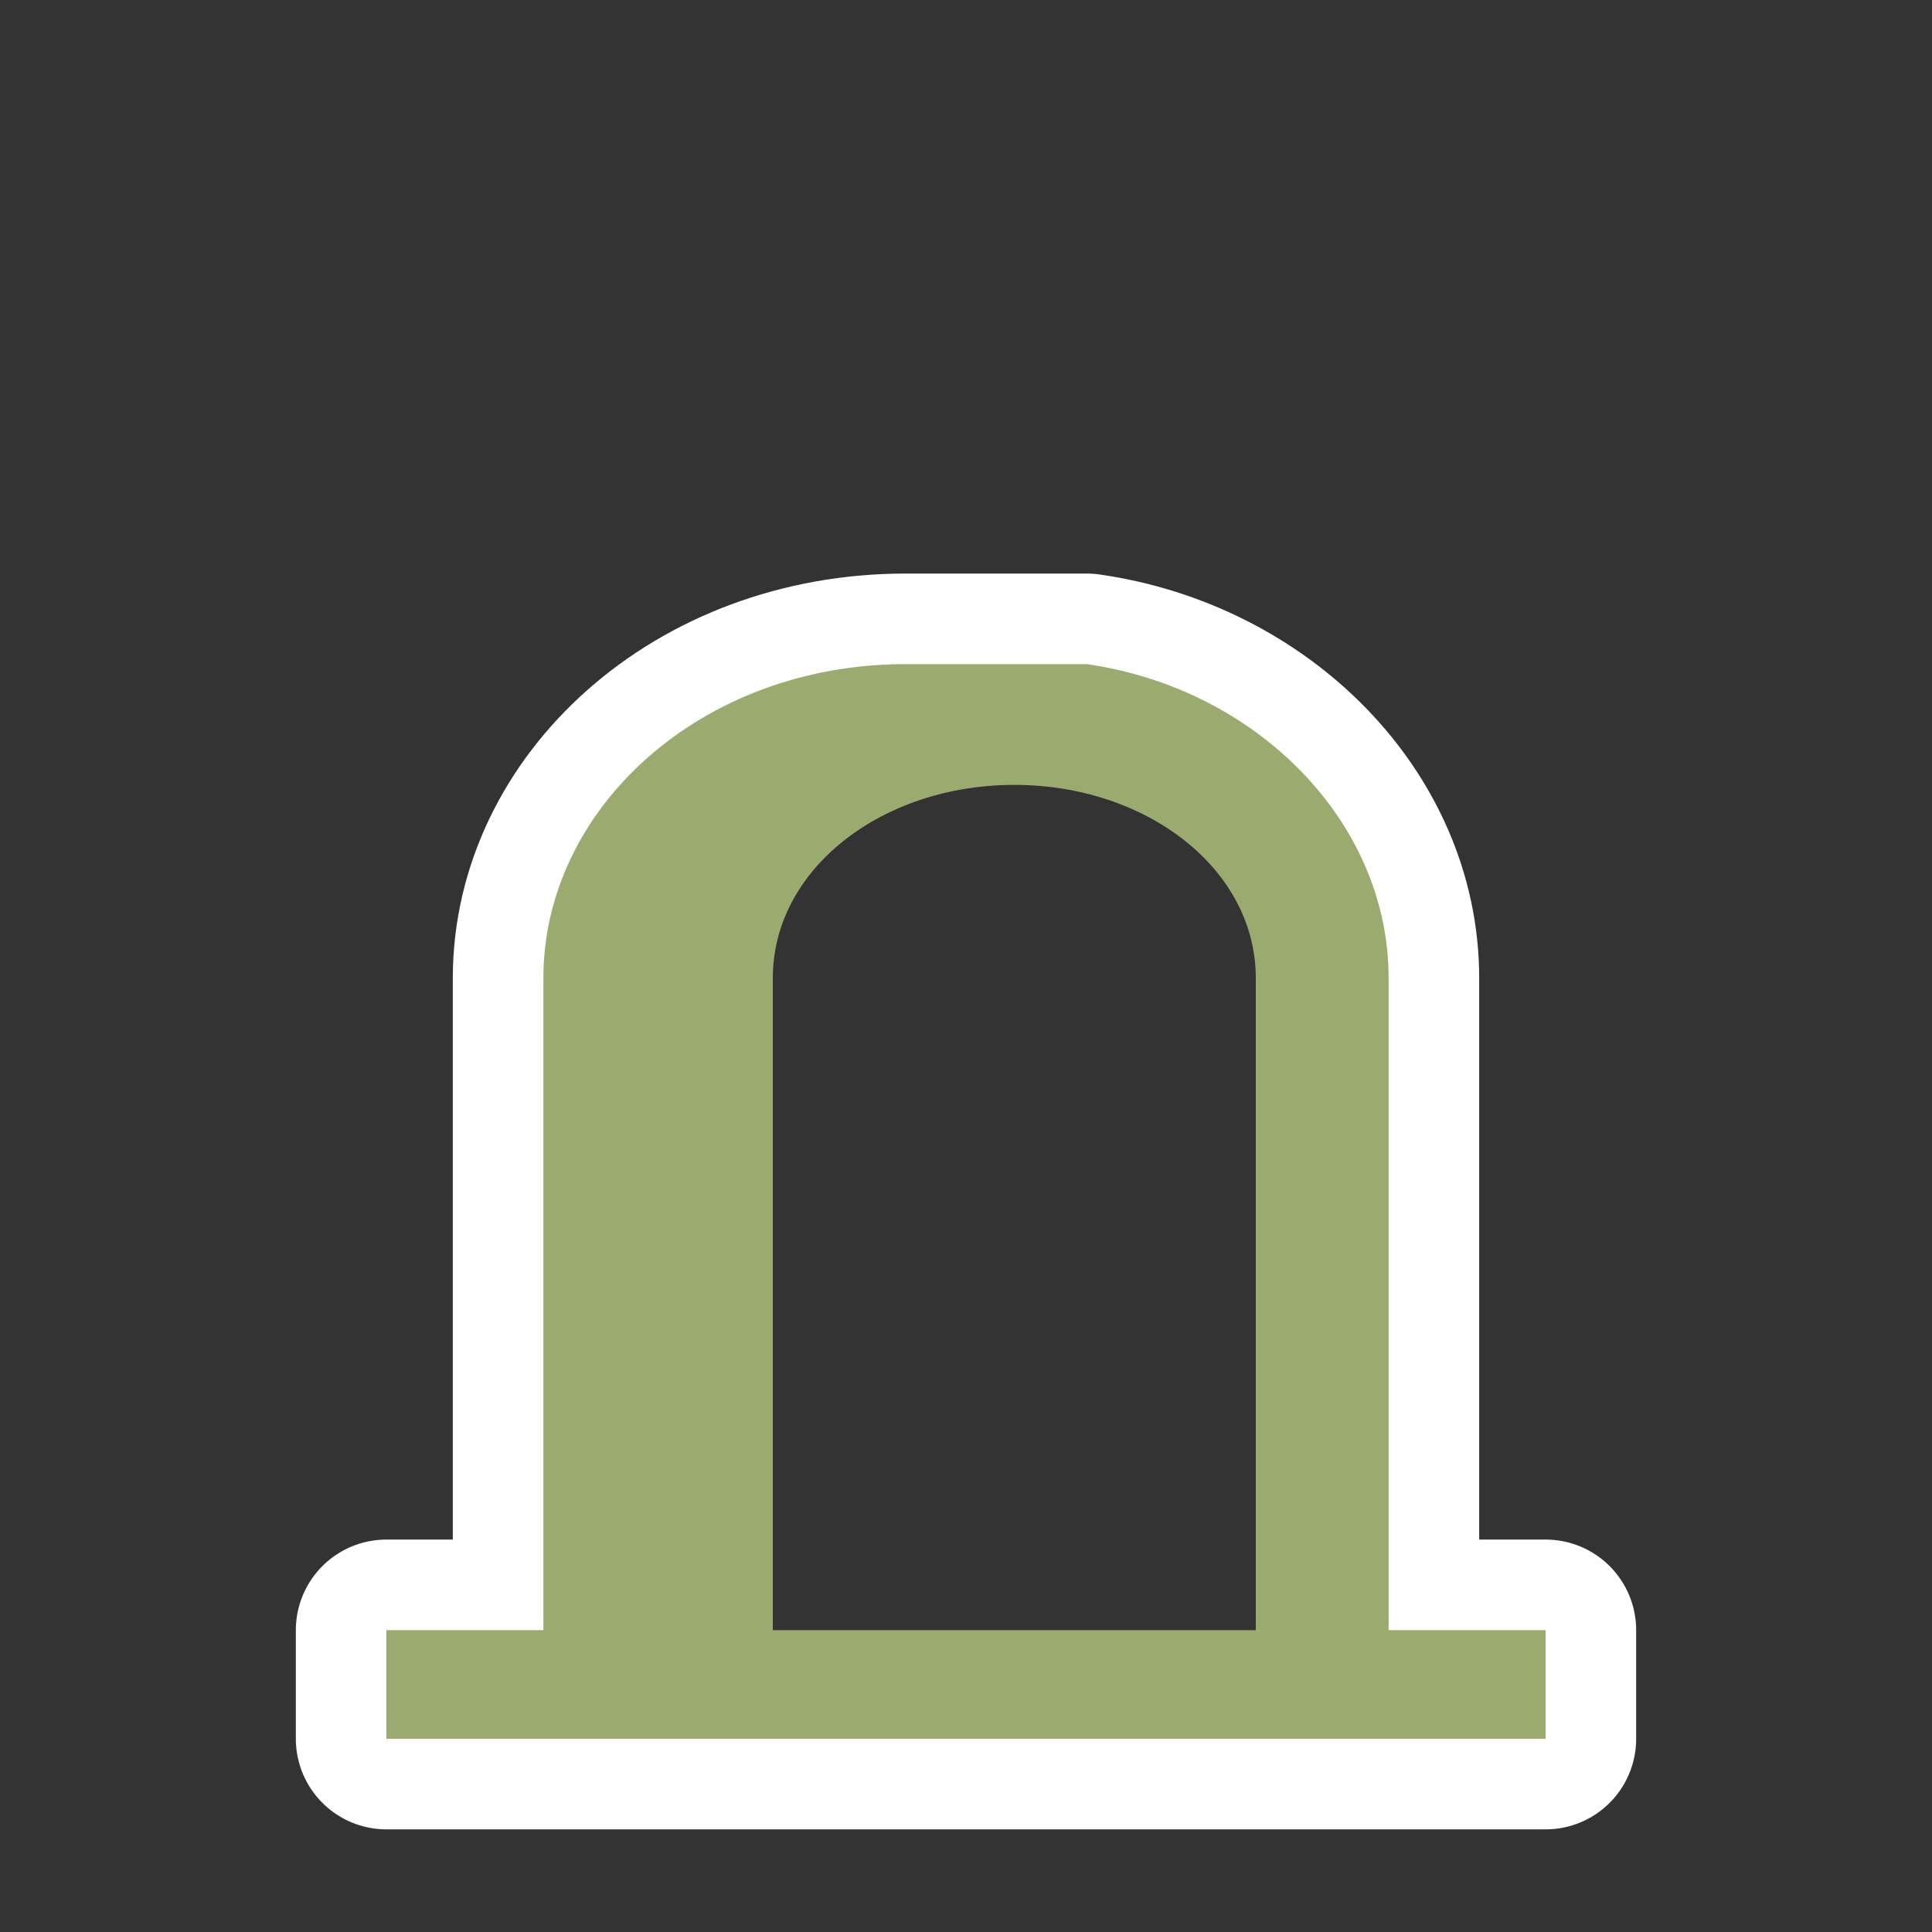
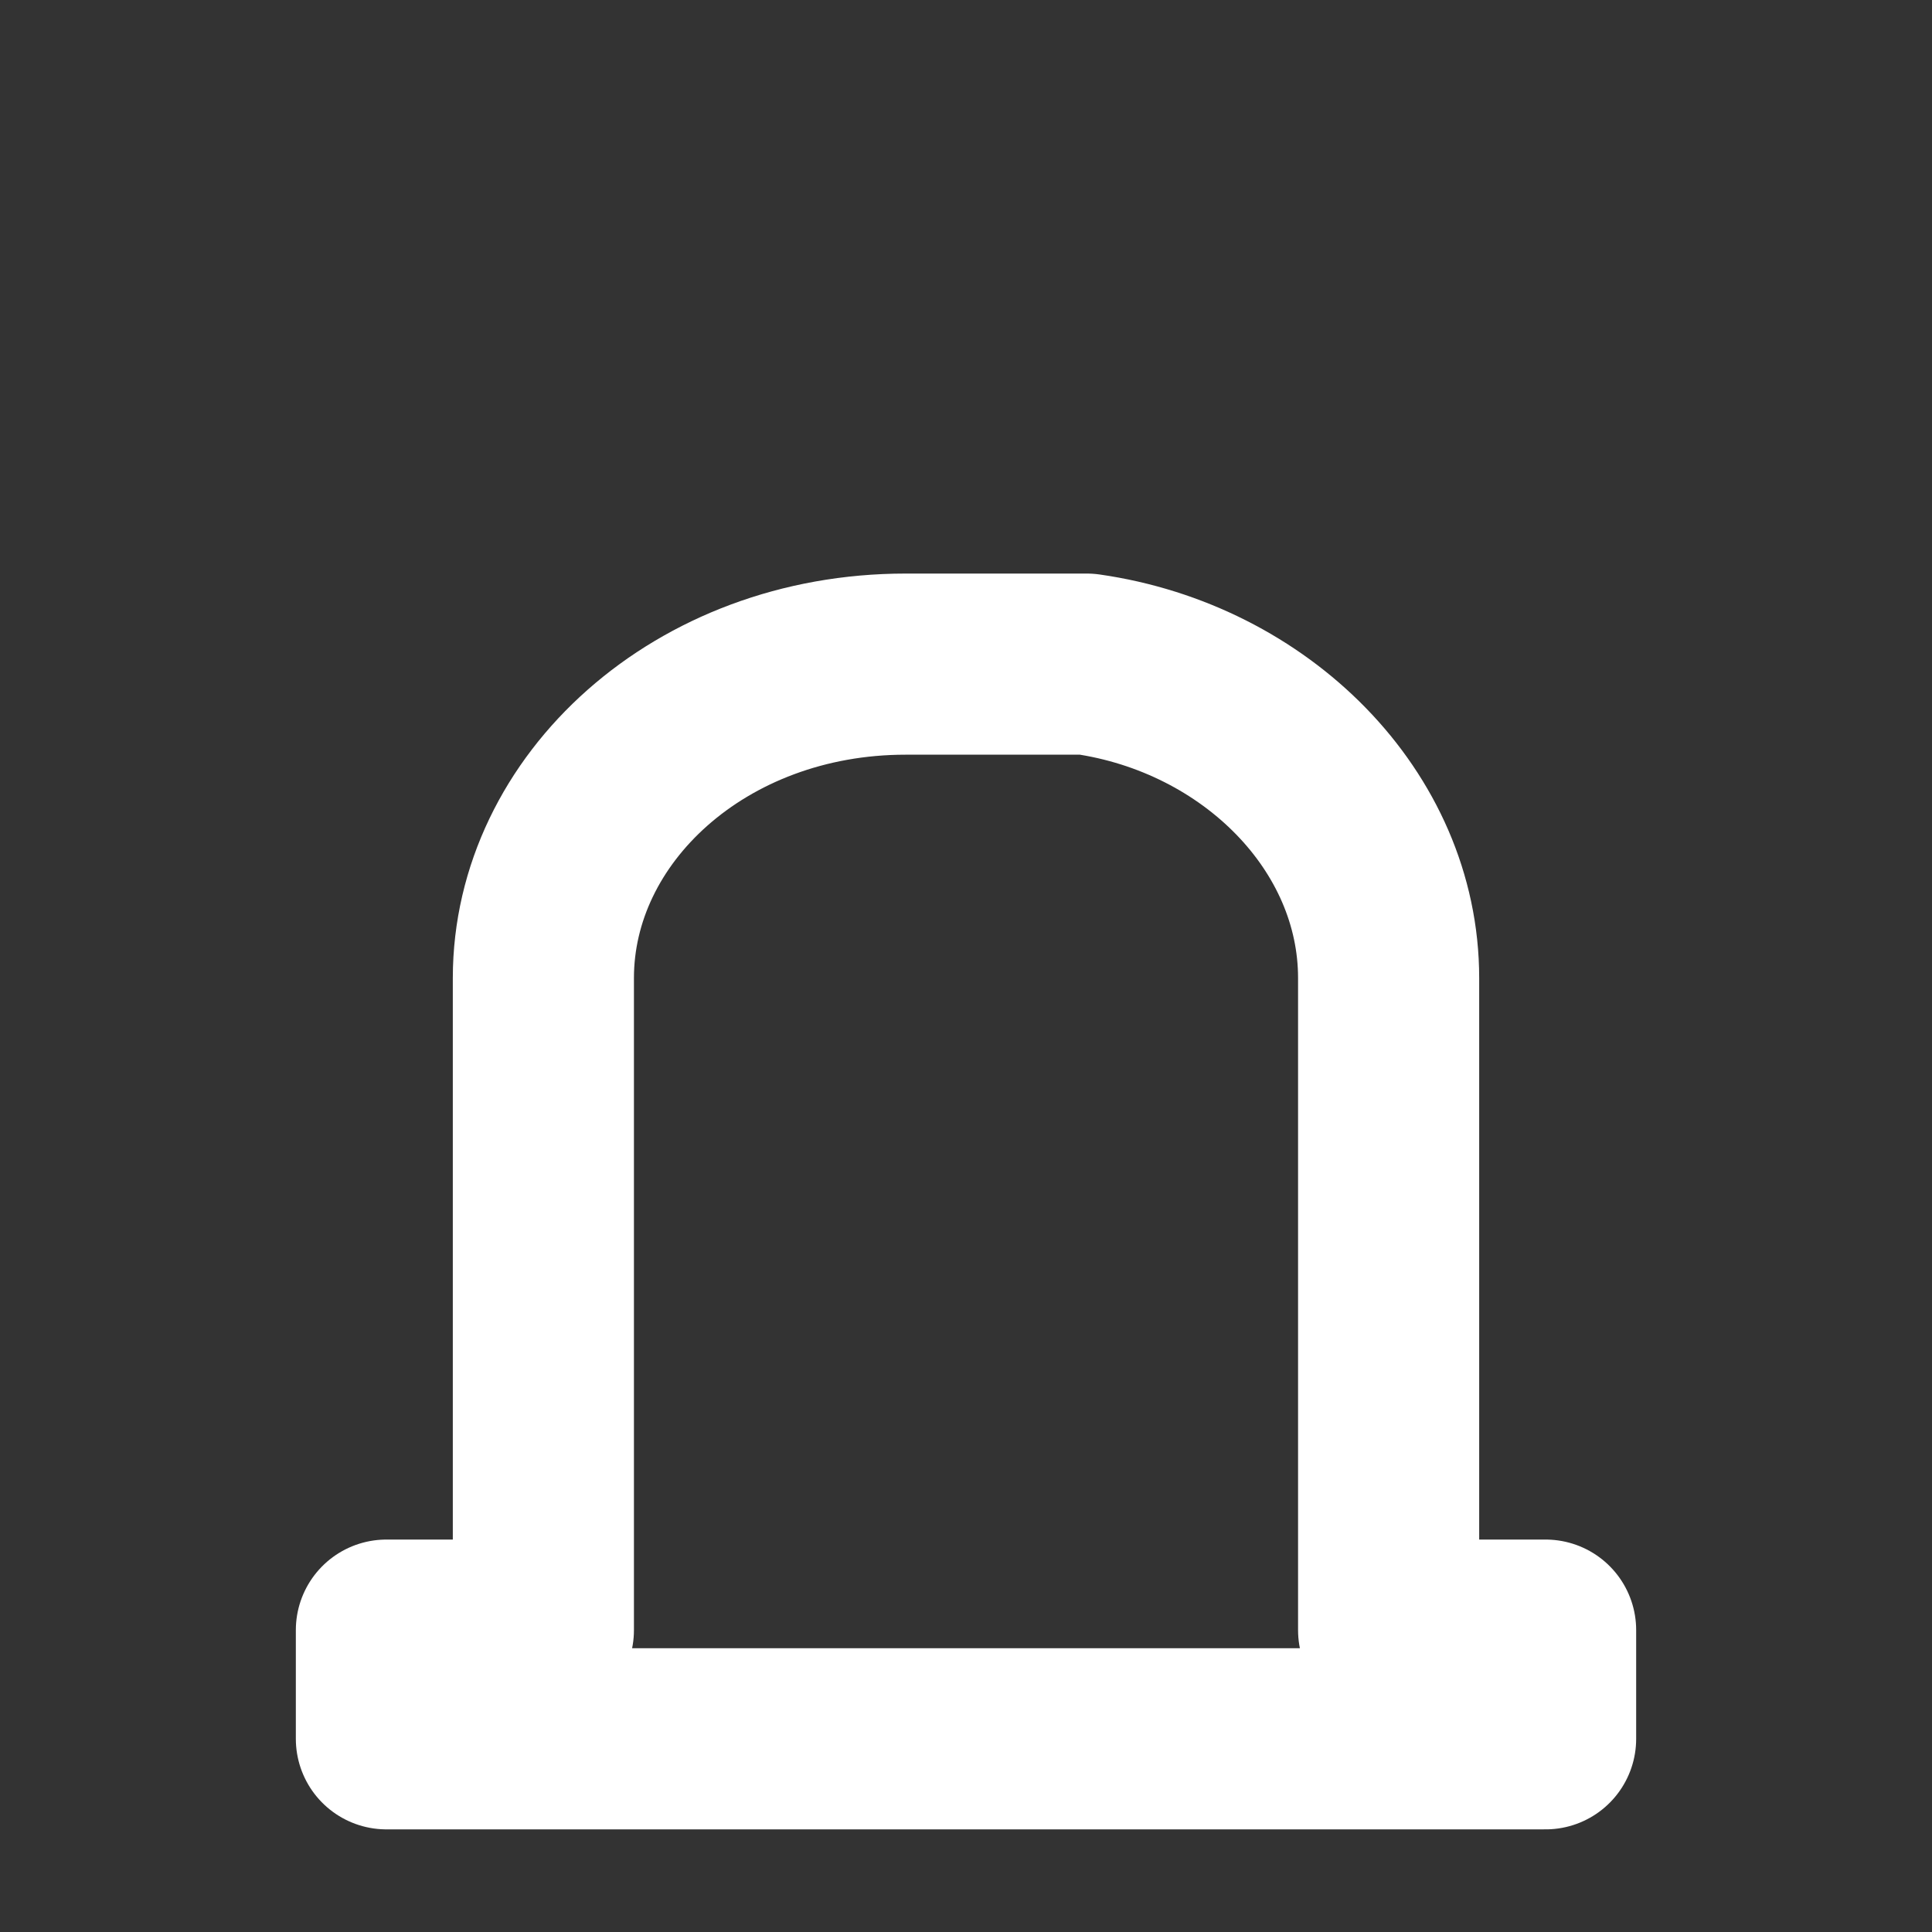
<svg xmlns="http://www.w3.org/2000/svg" xml:space="preserve" viewBox="0 0 16 16">
  <rect x="0" y="0" width="16" height="16" fill="#333333" stroke="none" />
  <path fill="none" stroke="#fff" stroke-linejoin="round" stroke-miterlimit="10" stroke-width="1.5" d="M11.5 13.5V8.1c0-1.3-1.1-2.4-2.5-2.6H7.5c-1.7 0-3 1.2-3 2.6v5.4H3.2v.9h9.6v-.9z" />
-   <path fill="#9BAB6F" d="M11.5 13.5V8.1c0-1.3-1.1-2.4-2.5-2.6H7.5c-1.7 0-3 1.2-3 2.6v5.4H3.2v.9h9.6v-.9zm-5.1 0V8.1c0-.9.9-1.6 2-1.6s2 .7 2 1.6v5.4h-4" />
</svg>